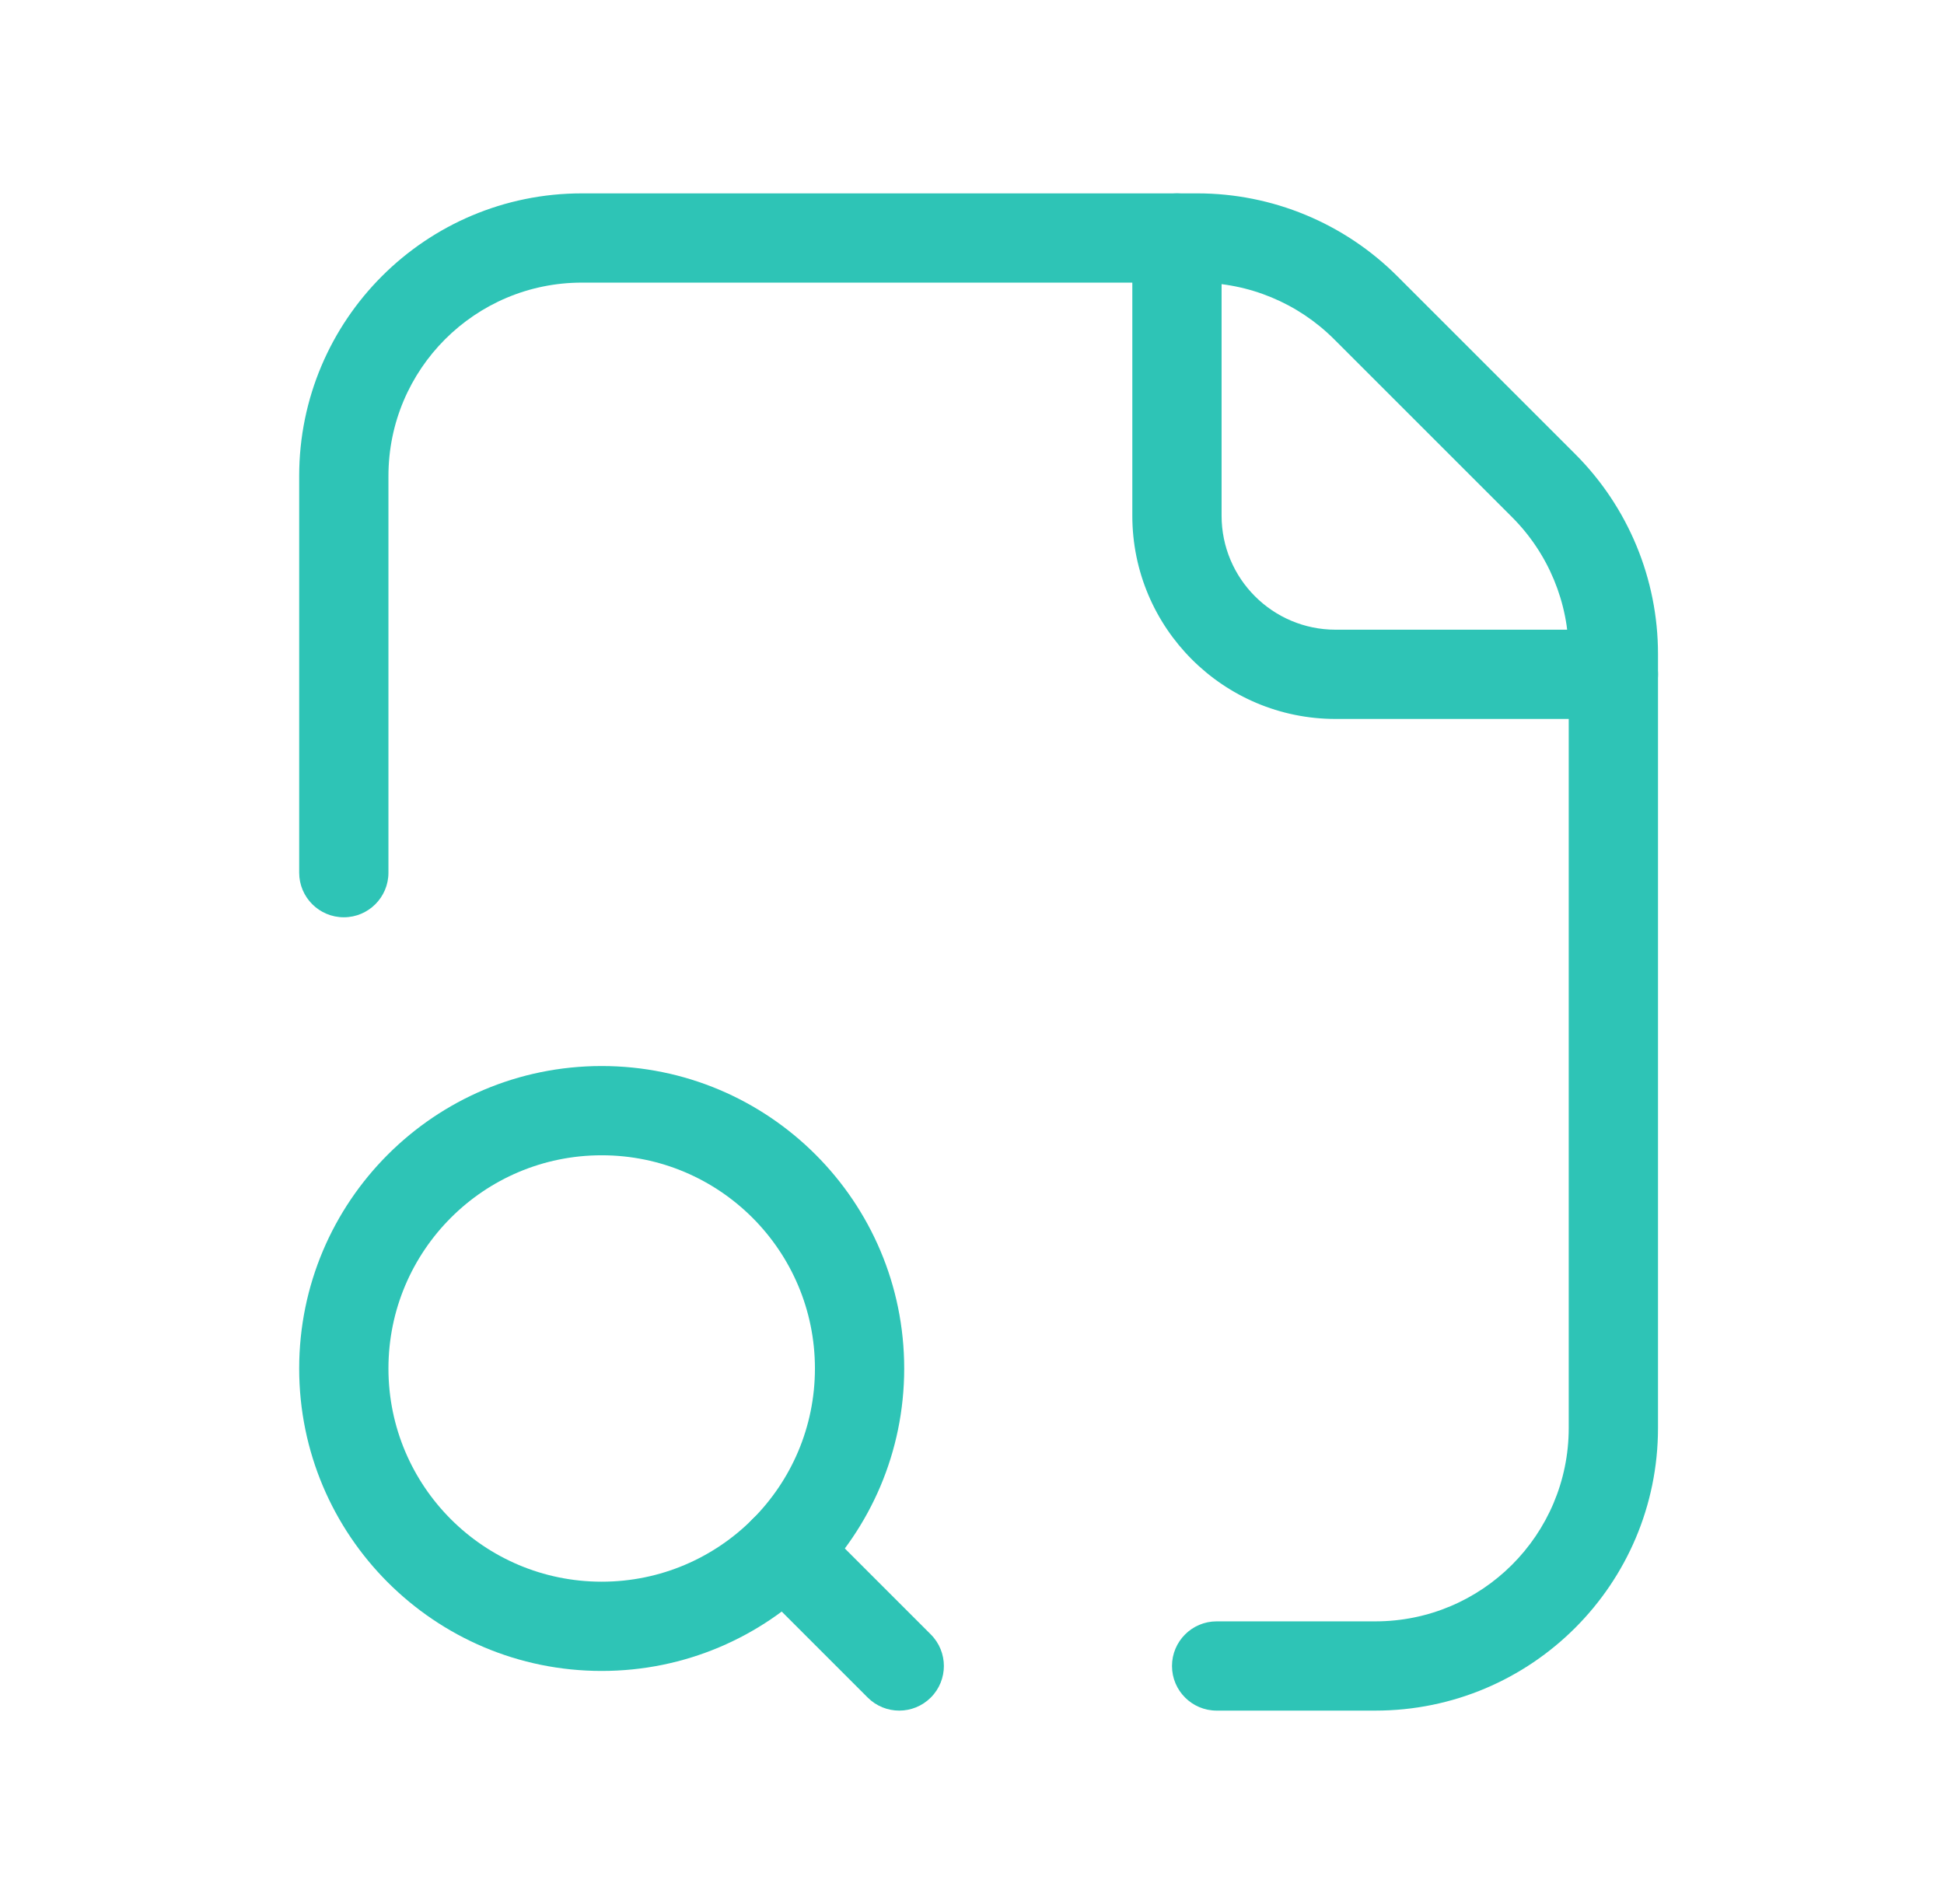
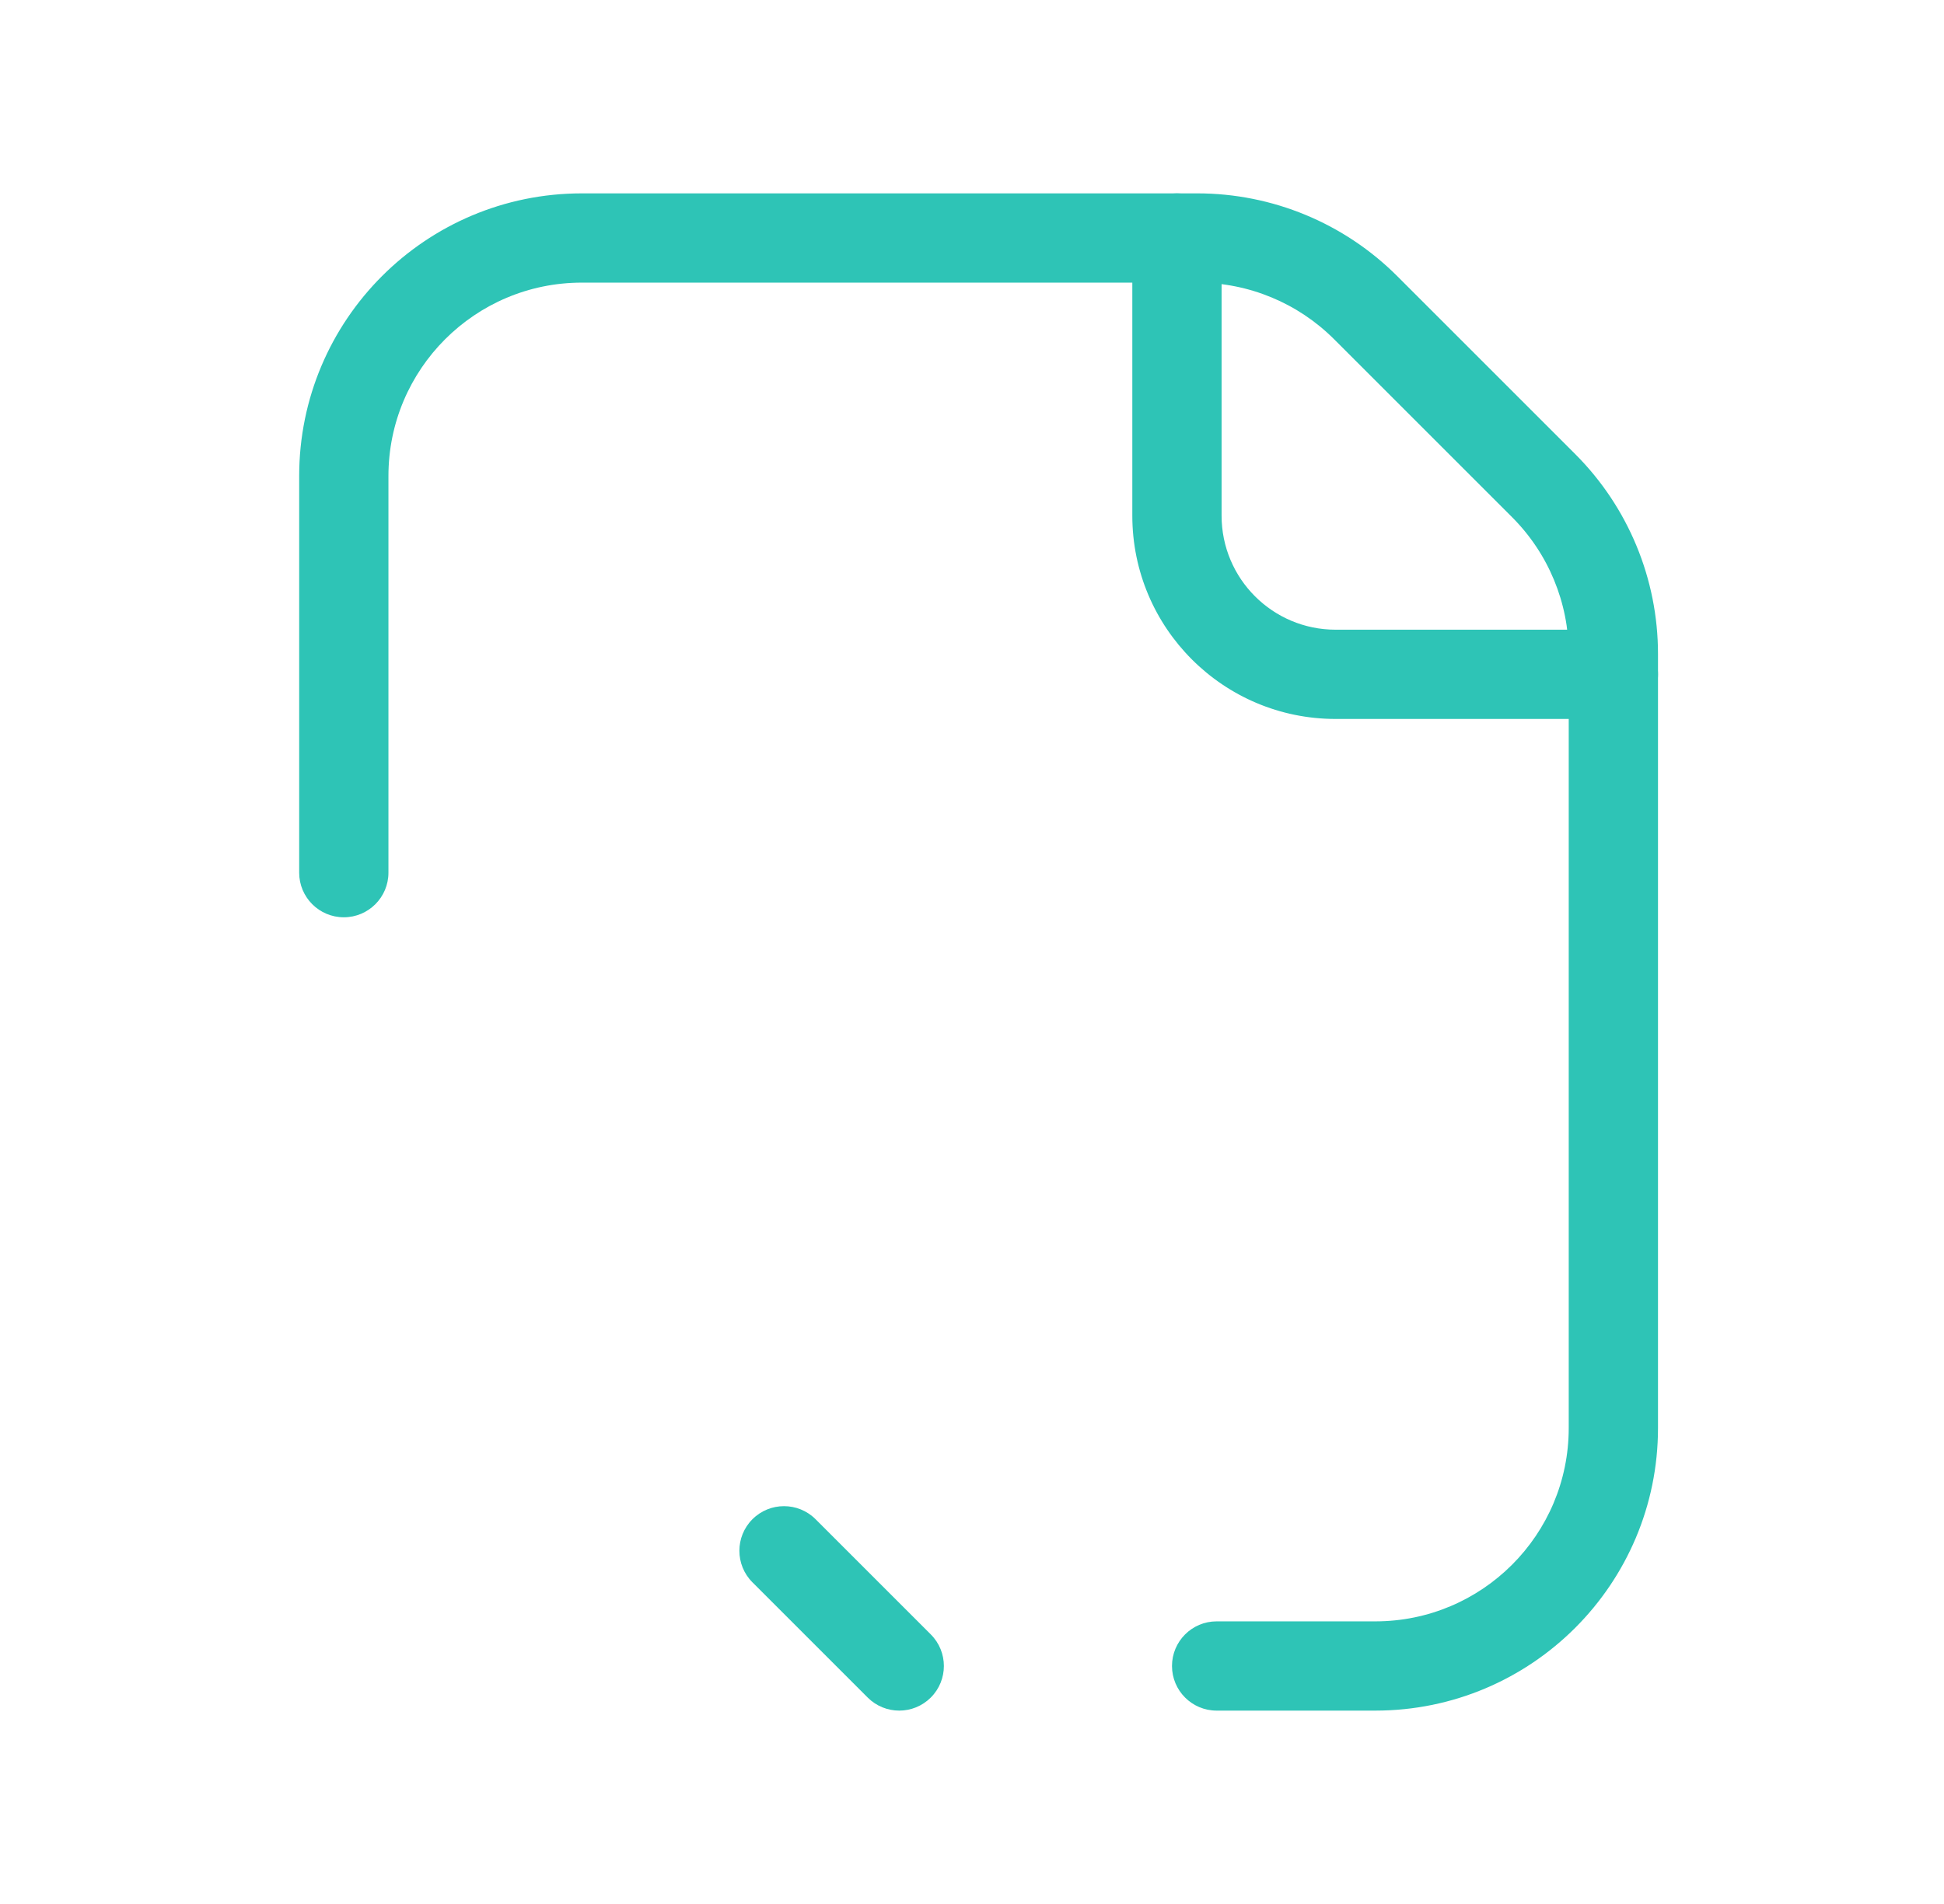
<svg xmlns="http://www.w3.org/2000/svg" width="49" height="48" viewBox="0 0 49 48" fill="none">
  <path fill-rule="evenodd" clip-rule="evenodd" d="M18.966 38.3C19.405 37.861 20.118 37.861 20.557 38.3L23.462 41.205C23.901 41.644 23.901 42.356 23.462 42.795C23.022 43.235 22.31 43.235 21.87 42.795L18.966 39.891C18.527 39.452 18.527 38.739 18.966 38.3Z" fill="#2EC4B6" />
-   <path fill-rule="evenodd" clip-rule="evenodd" d="M15.166 29.125C12.197 29.125 9.791 31.532 9.791 34.5C9.791 37.468 12.197 39.875 15.166 39.875C18.134 39.875 20.541 37.468 20.541 34.5C20.541 31.532 18.134 29.125 15.166 29.125ZM7.541 34.5C7.541 30.289 10.955 26.875 15.166 26.875C19.377 26.875 22.791 30.289 22.791 34.5C22.791 38.711 19.377 42.125 15.166 42.125C10.955 42.125 7.541 38.711 7.541 34.5Z" fill="#2EC4B6" />
  <path fill-rule="evenodd" clip-rule="evenodd" d="M29.666 4.875C30.287 4.875 30.791 5.379 30.791 6V13C30.791 14.588 32.078 15.875 33.666 15.875H40.666C41.287 15.875 41.791 16.379 41.791 17C41.791 17.621 41.287 18.125 40.666 18.125H33.666C30.836 18.125 28.541 15.831 28.541 13V6C28.541 5.379 29.045 4.875 29.666 4.875Z" fill="#2EC4B6" />
  <path fill-rule="evenodd" clip-rule="evenodd" d="M7.541 12C7.541 8.065 10.731 4.875 14.666 4.875H30.181C32.07 4.875 33.883 5.626 35.219 6.962L39.704 11.447C41.04 12.783 41.791 14.596 41.791 16.485V36C41.791 39.935 38.601 43.125 34.666 43.125H30.666C30.045 43.125 29.541 42.621 29.541 42C29.541 41.379 30.045 40.875 30.666 40.875H34.666C37.358 40.875 39.541 38.692 39.541 36V16.485C39.541 15.192 39.027 13.952 38.113 13.038L33.628 8.553C32.714 7.639 31.474 7.125 30.181 7.125H14.666C11.974 7.125 9.791 9.308 9.791 12V22C9.791 22.621 9.287 23.125 8.666 23.125C8.045 23.125 7.541 22.621 7.541 22V12Z" fill="#2EC4B6" />
</svg>